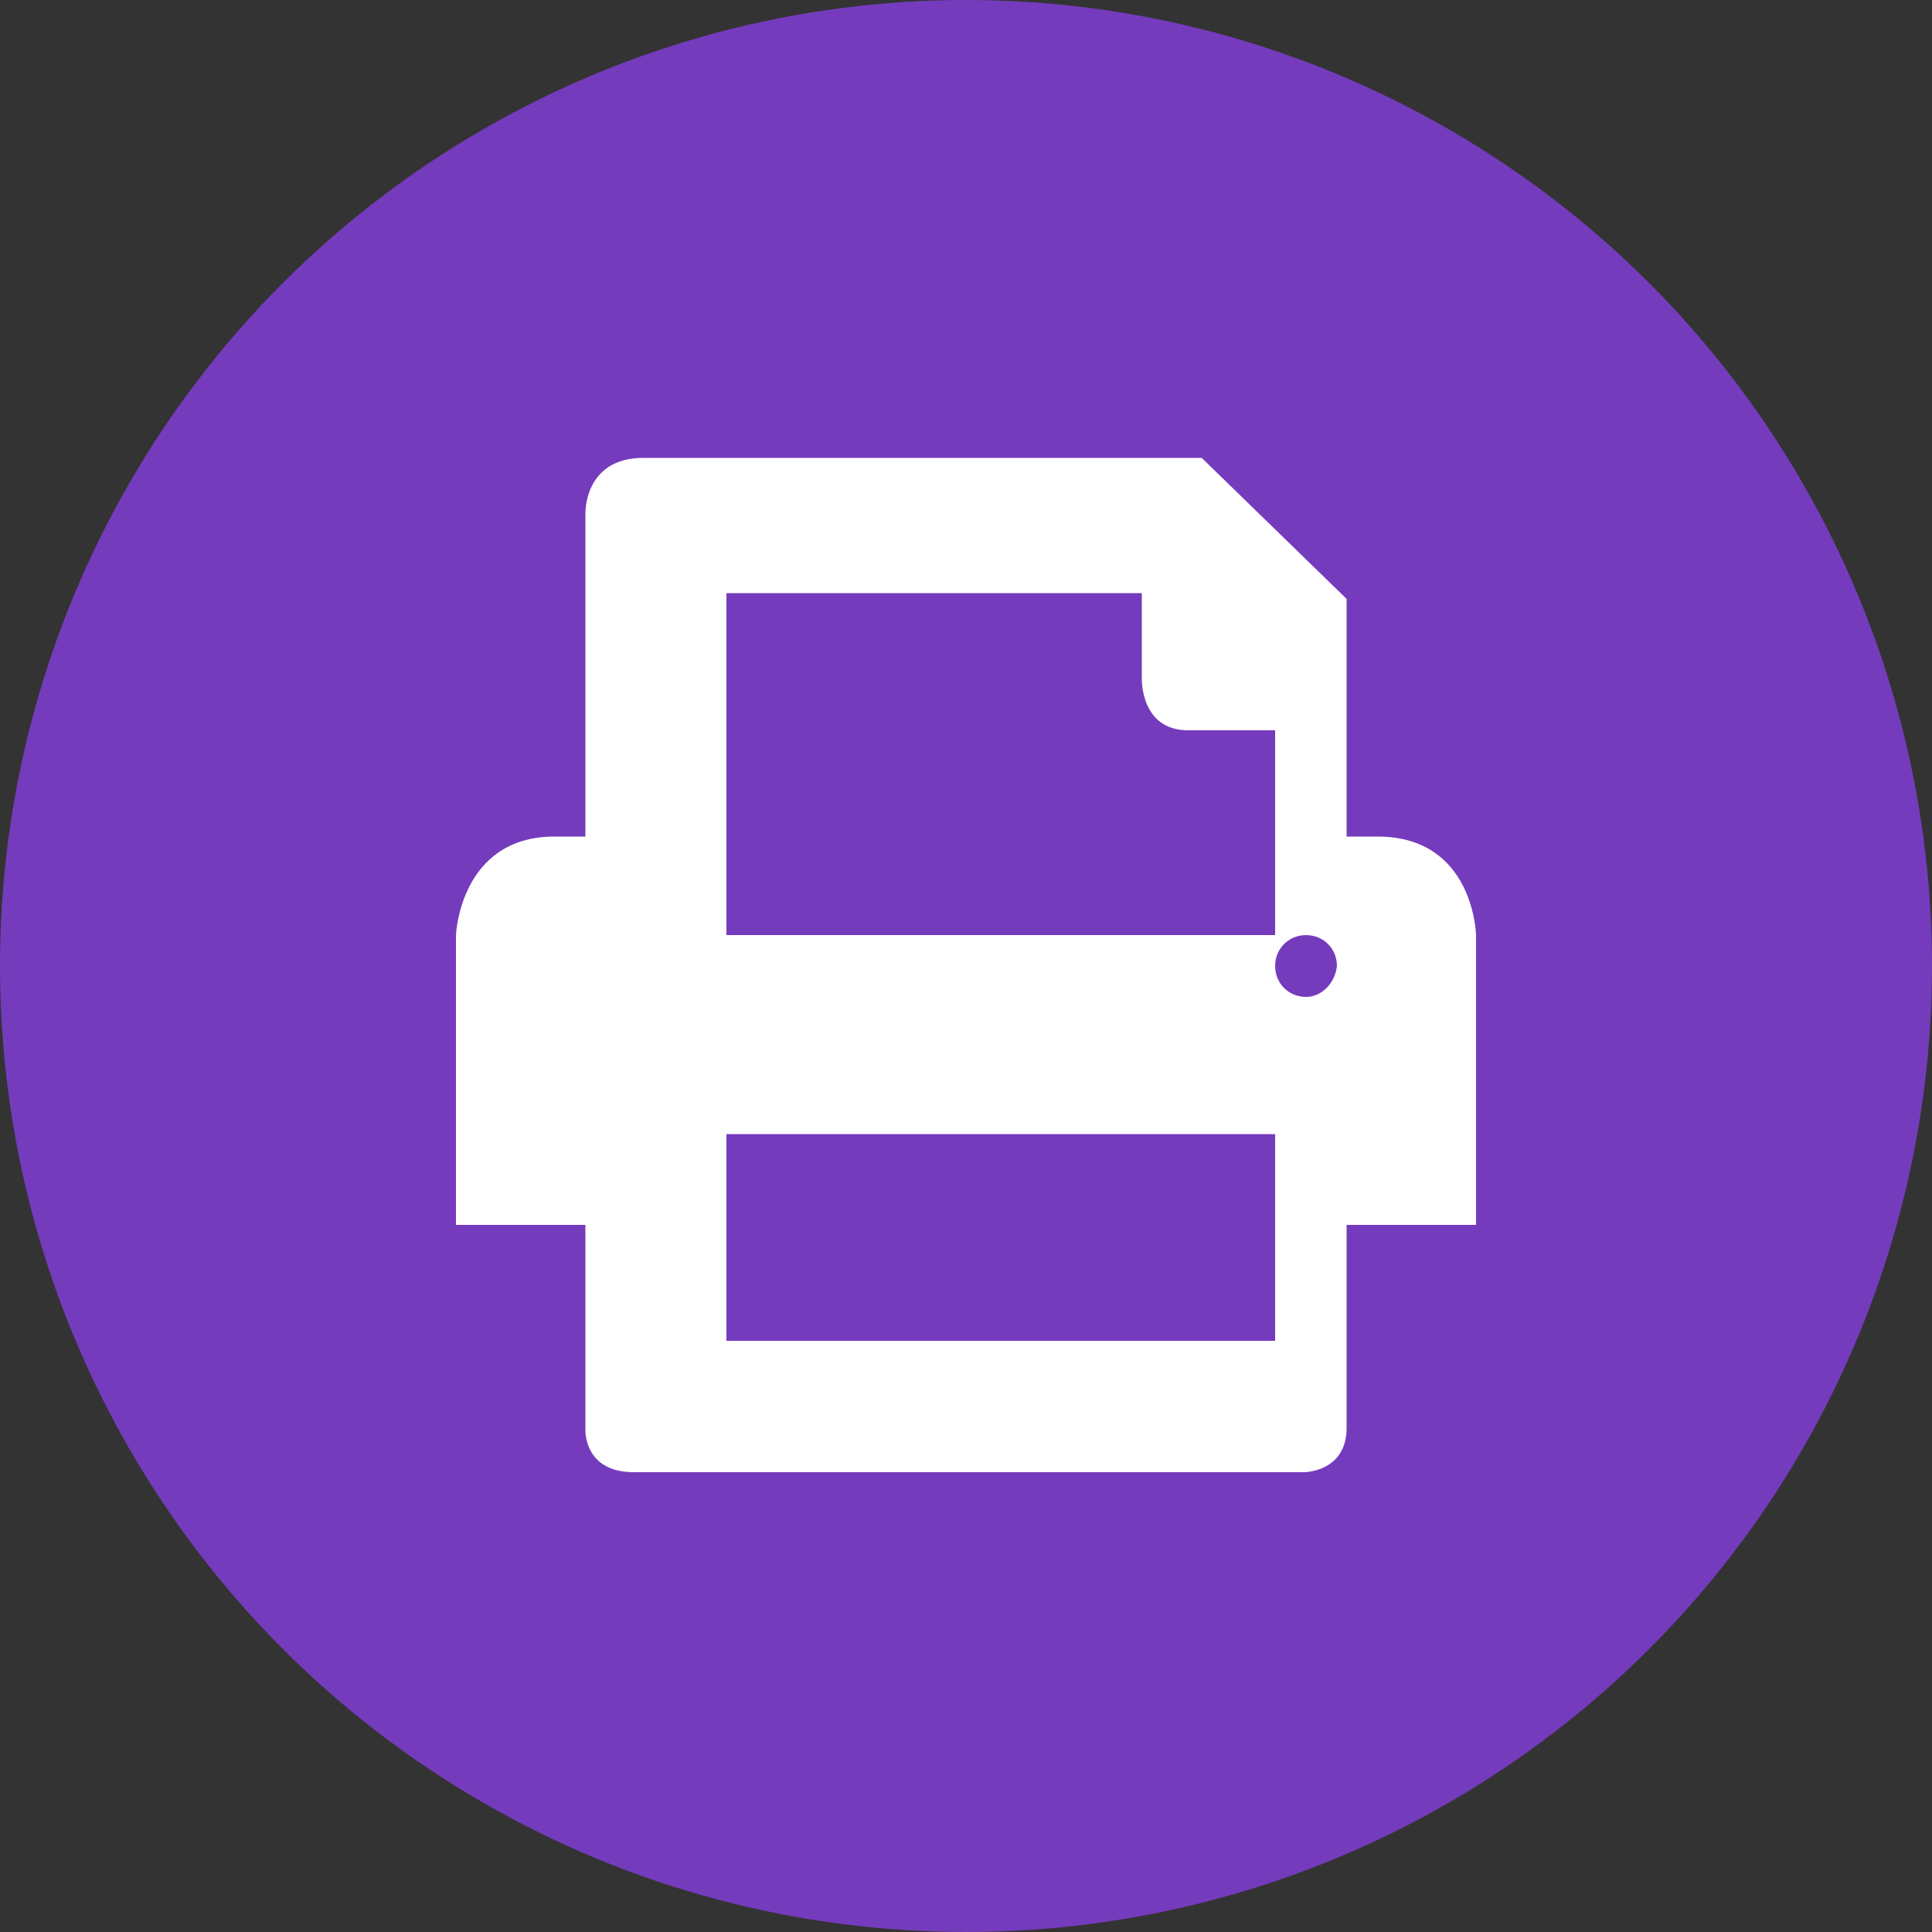
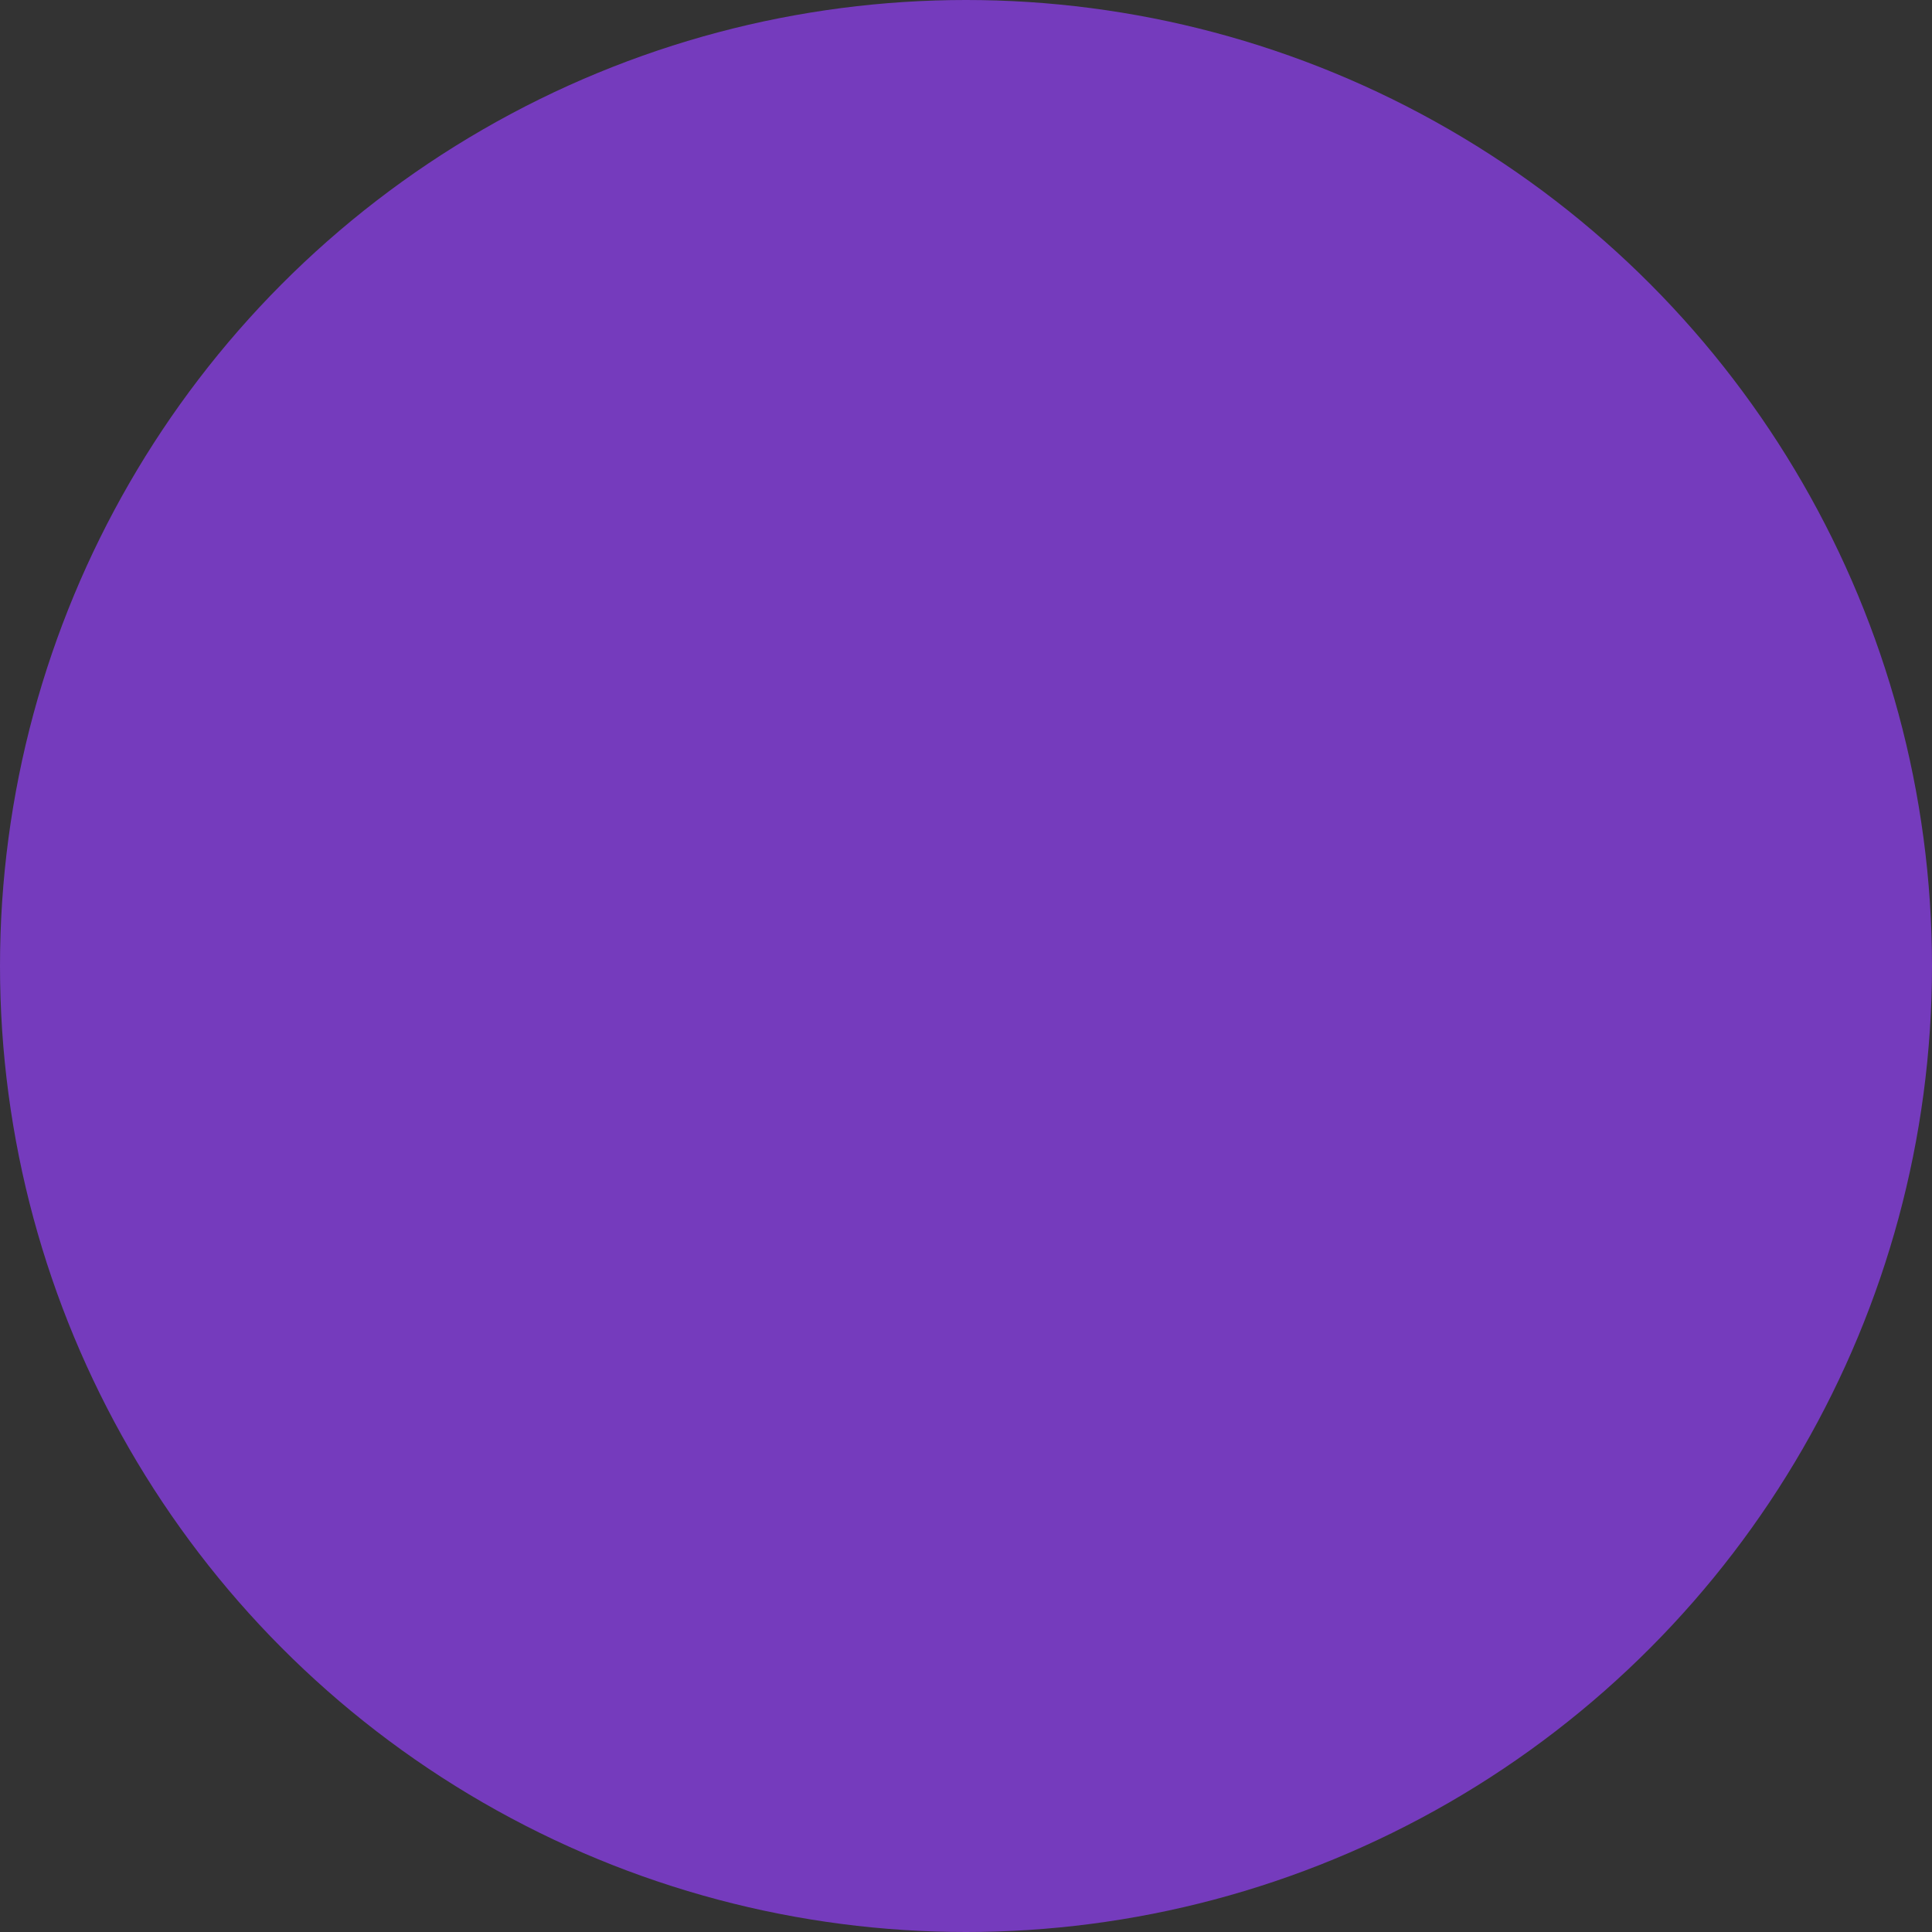
<svg xmlns="http://www.w3.org/2000/svg" viewBox="0 0 100 100">
  <rect x="0" y="0" width="100" height="100" fill="#333333" stroke="none" />
  <circle cx="50" cy="50" r="50" fill="#753bbd" fill-rule="evenodd" clip-rule="evenodd" />
-   <path fill="#fff" d="M76.4 48.4s-.1-5.1-5.1-5.1h-1.6V31l-7.5-7.3H33.3c-3.1 0-3 2.9-3 2.9v16.7h-1.6c-4.9 0-5.1 5.1-5.1 5.1v15h6.7V74s-.1 2.2 2.5 2.2h34.7s2.2 0 2.2-2.3V63.4h6.7v-15zM66 69.4H37.6V58.7H66v10.7zm0-21H37.6V30.7h21.5v4.4s-.1 2.7 2.4 2.7H66v10.6zm1.6 3.2c-.9 0-1.6-.7-1.6-1.6 0-.9.7-1.6 1.6-1.6.9 0 1.6.7 1.6 1.6-.1.9-.8 1.6-1.6 1.6z" />
</svg>